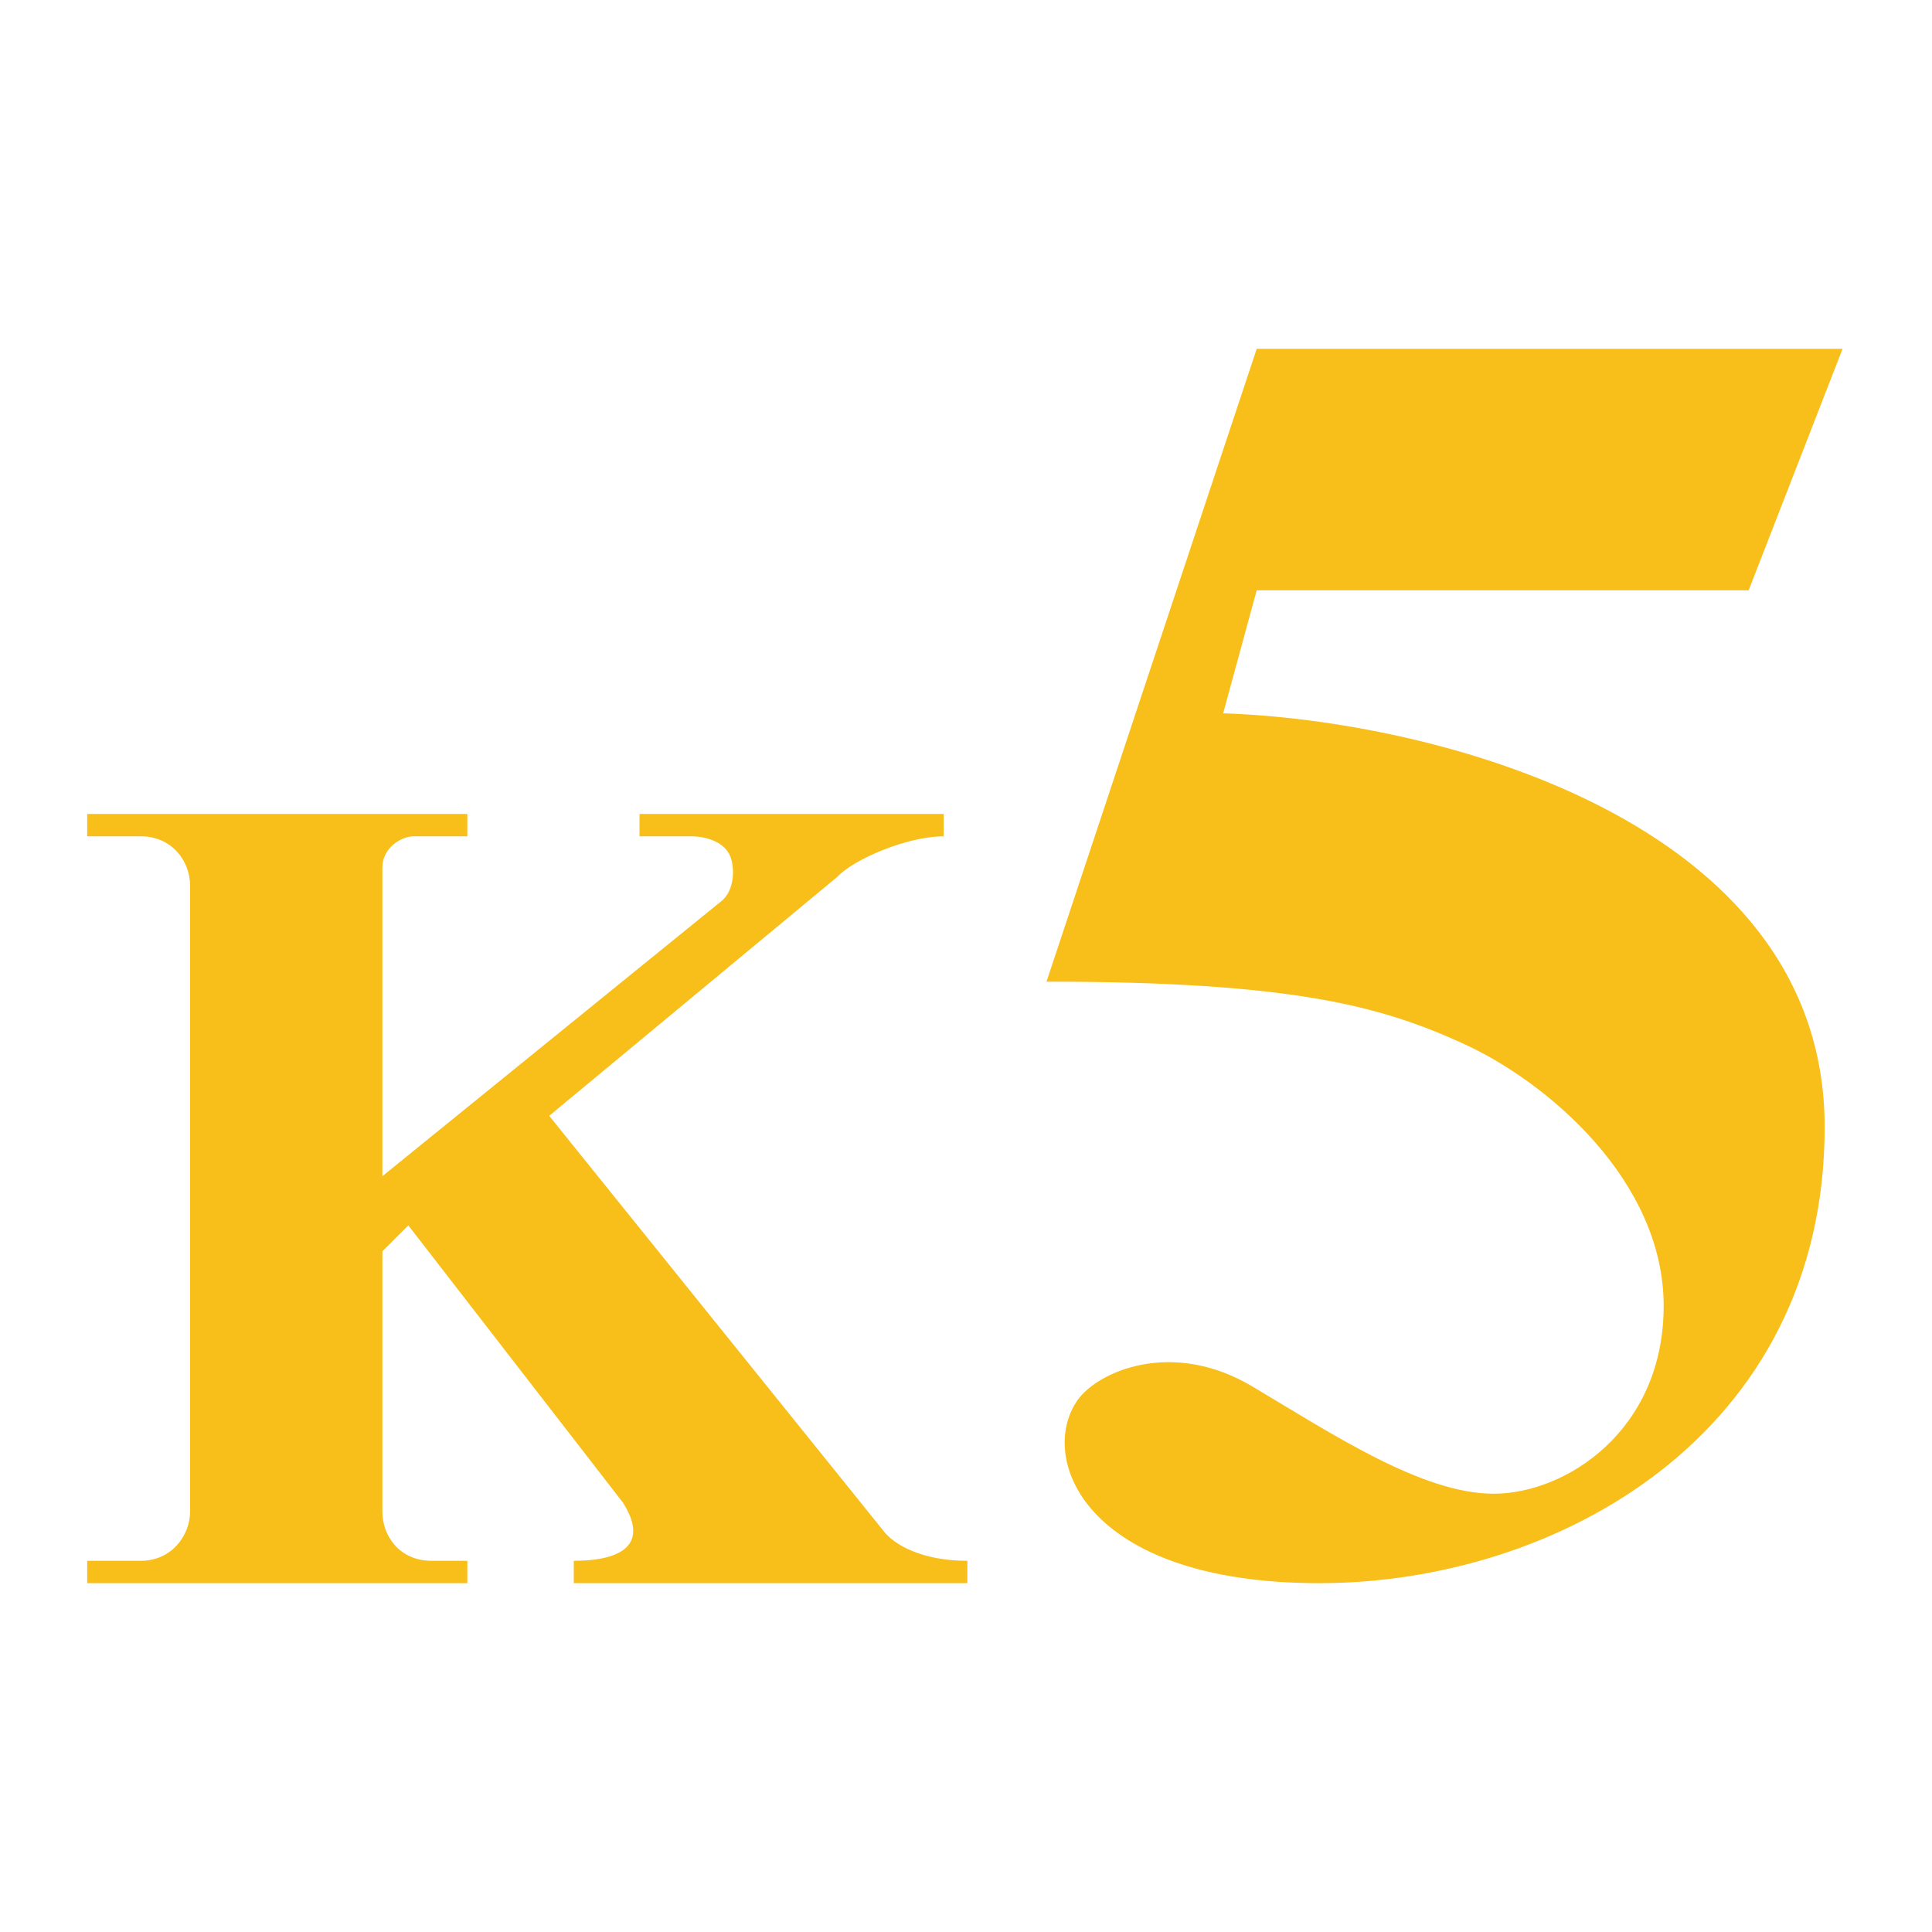
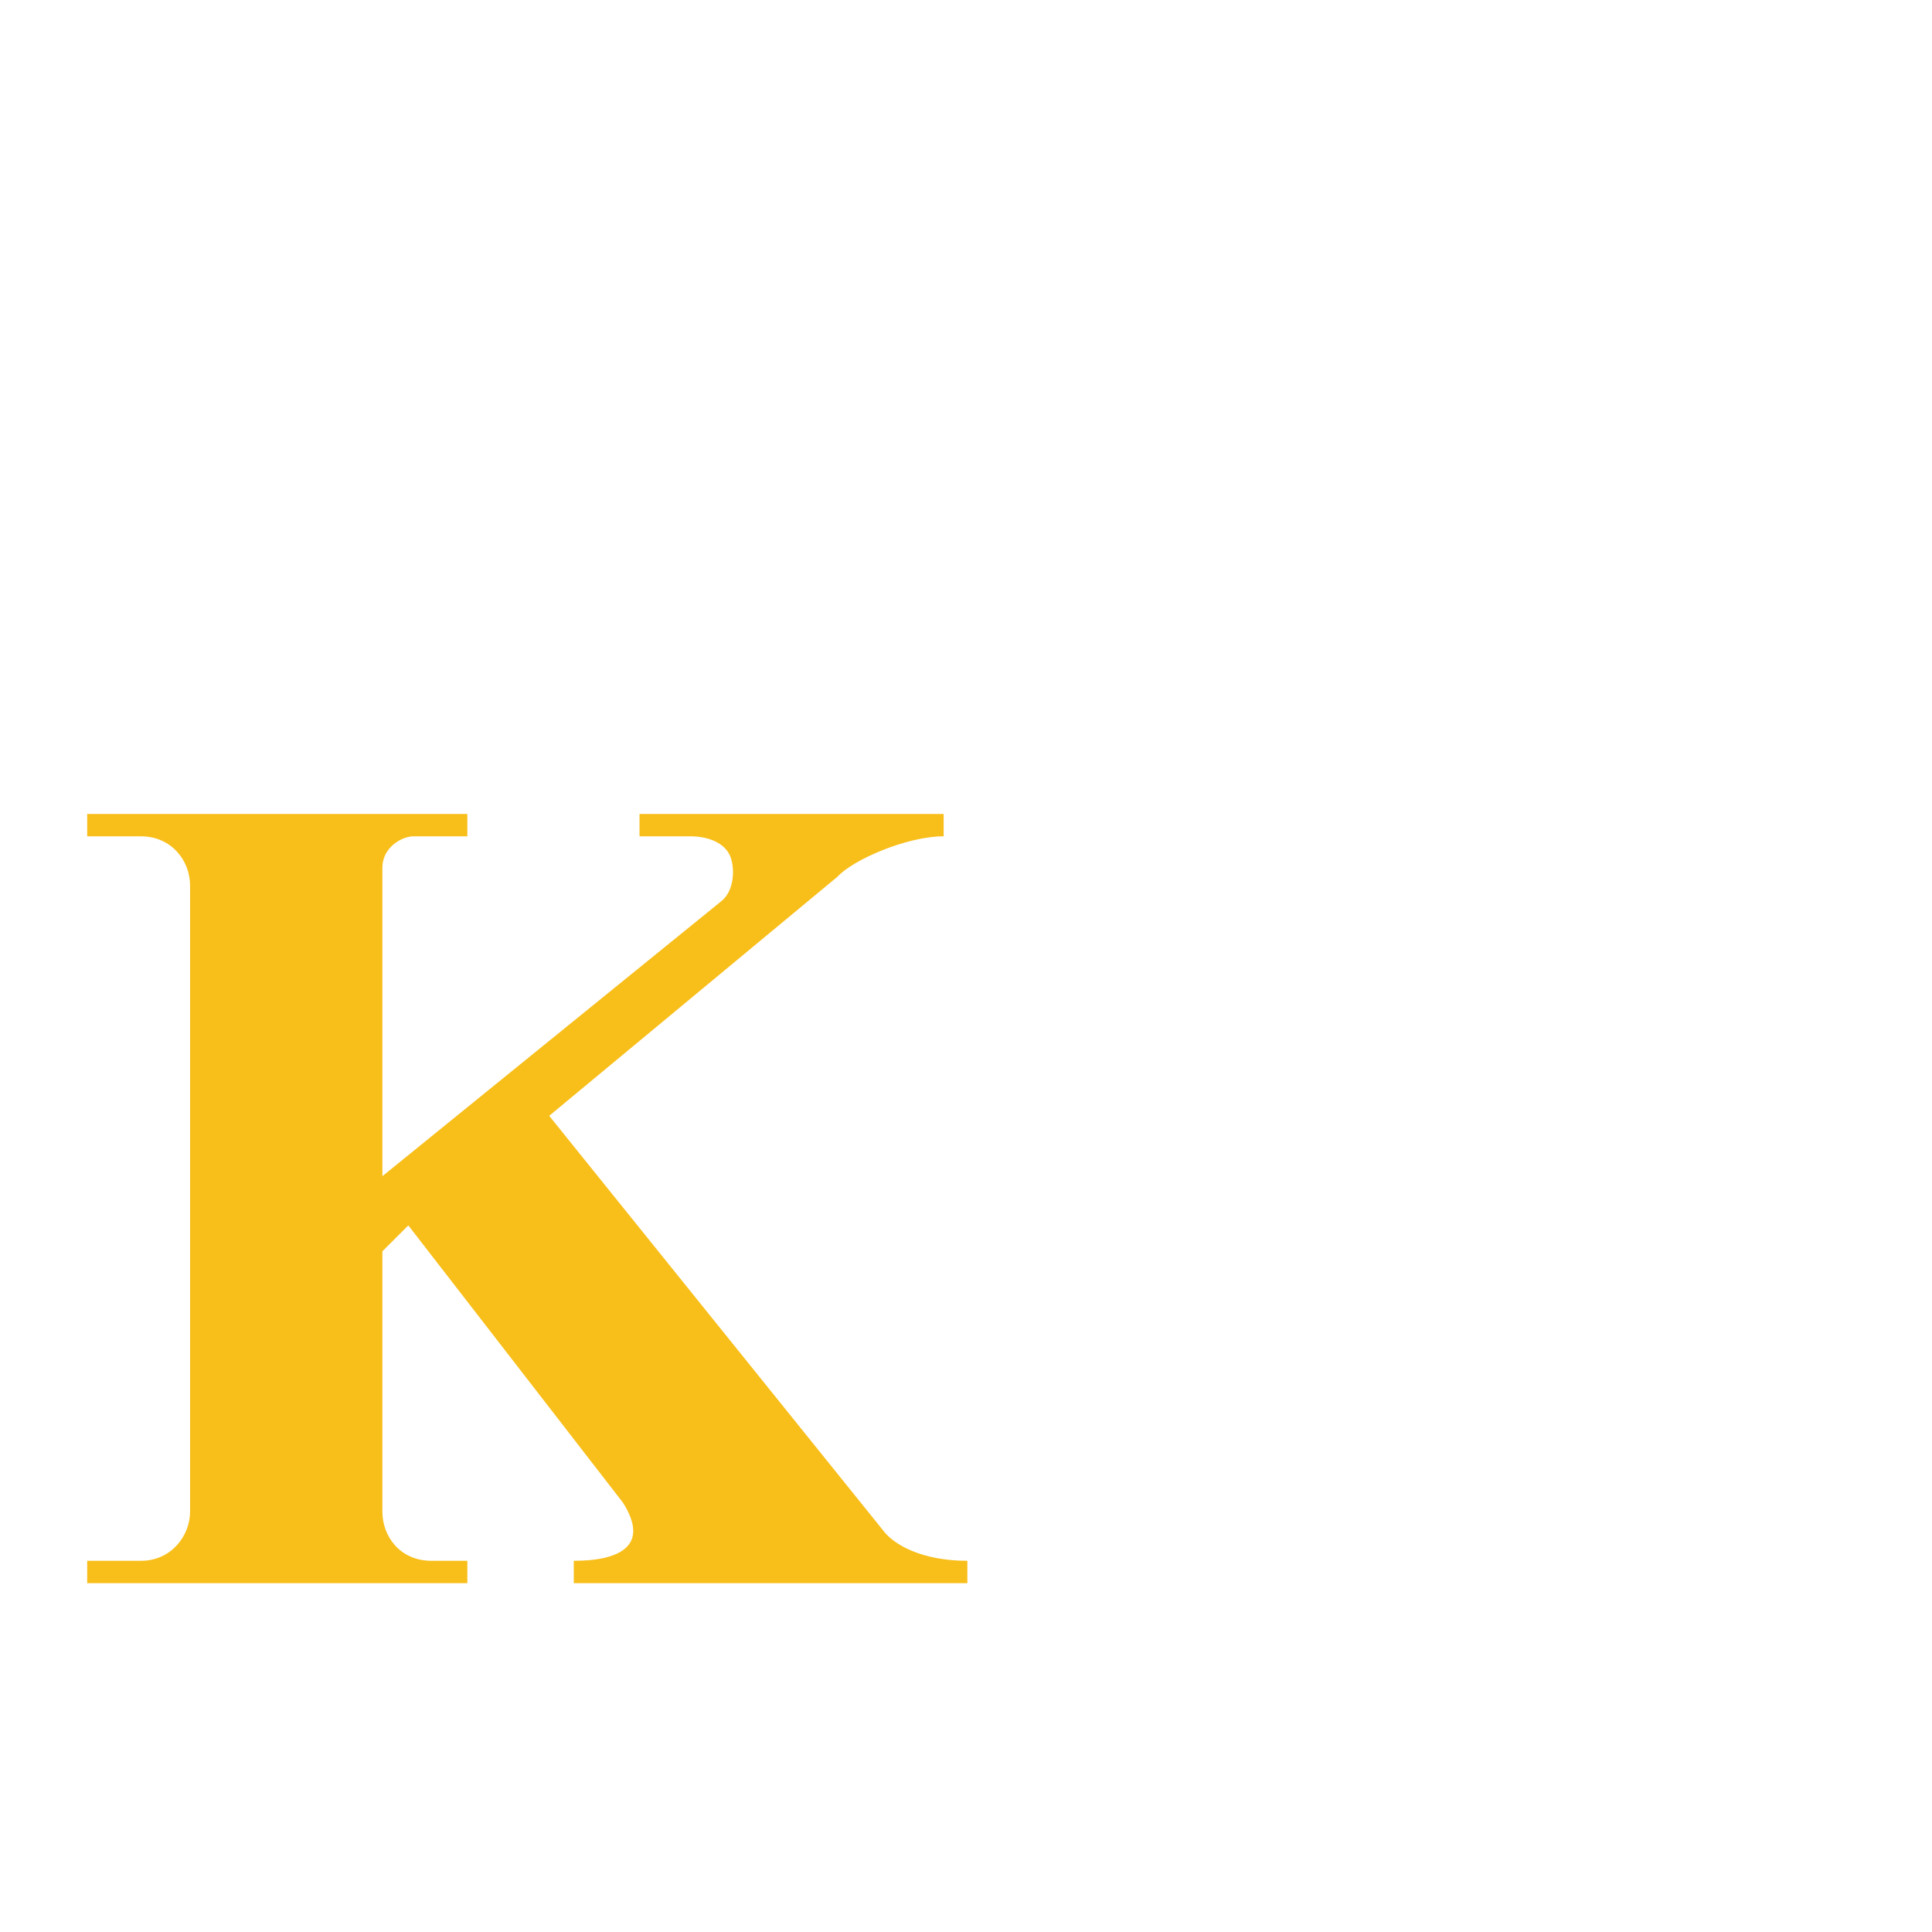
<svg xmlns="http://www.w3.org/2000/svg" height="432" width="432">
  <g fill="#f8be19">
    <path d="m 19.5,354 v -5 h 12 c 6.8,0 11,-5.6 11,-11 v -140 c 0,-5.6 -4.2,-11 -11,-11 h -12 v -5 h 85 v 5 h -12 c -2.7,0 -7,2.5 -7,7 v 69 l 75.8,-61.5 c 3,-2.4 3,-7.5 2,-10 -1.2,-3 -4.9,-4.5 -8.9,-4.5 h -11.4 v -5 h 68 v 5 c -8.2,0 -20.2,5.2 -23.7,9 l -64.5,53.5 74.5,92.5 c 2.5,3.5 9,7 19,7 v5 h -88 v-5 c 10.5,0 17,-3.5 11,-13 l -48,-62 l -5.8,5.8 v 58.2 c 0,5.4 3.812,11 11,11 h 8 v5 z" />
-     <path d="m 281,78 h 131 l-21,54 h -110 l -7.5,27.5 c 46.5,1.5 134.5,23.6 134.5,92.5 s -60,102 -113,102 -63,-28.4 -54,-41 c 4.5,-6.3 21,-13.7 39,-3 s 38,24 54,24 38,-14 38,-42 -26,-50 -44.5,-58.5 -38.3,-14 -93.5,-14 z" />
  </g>
</svg>